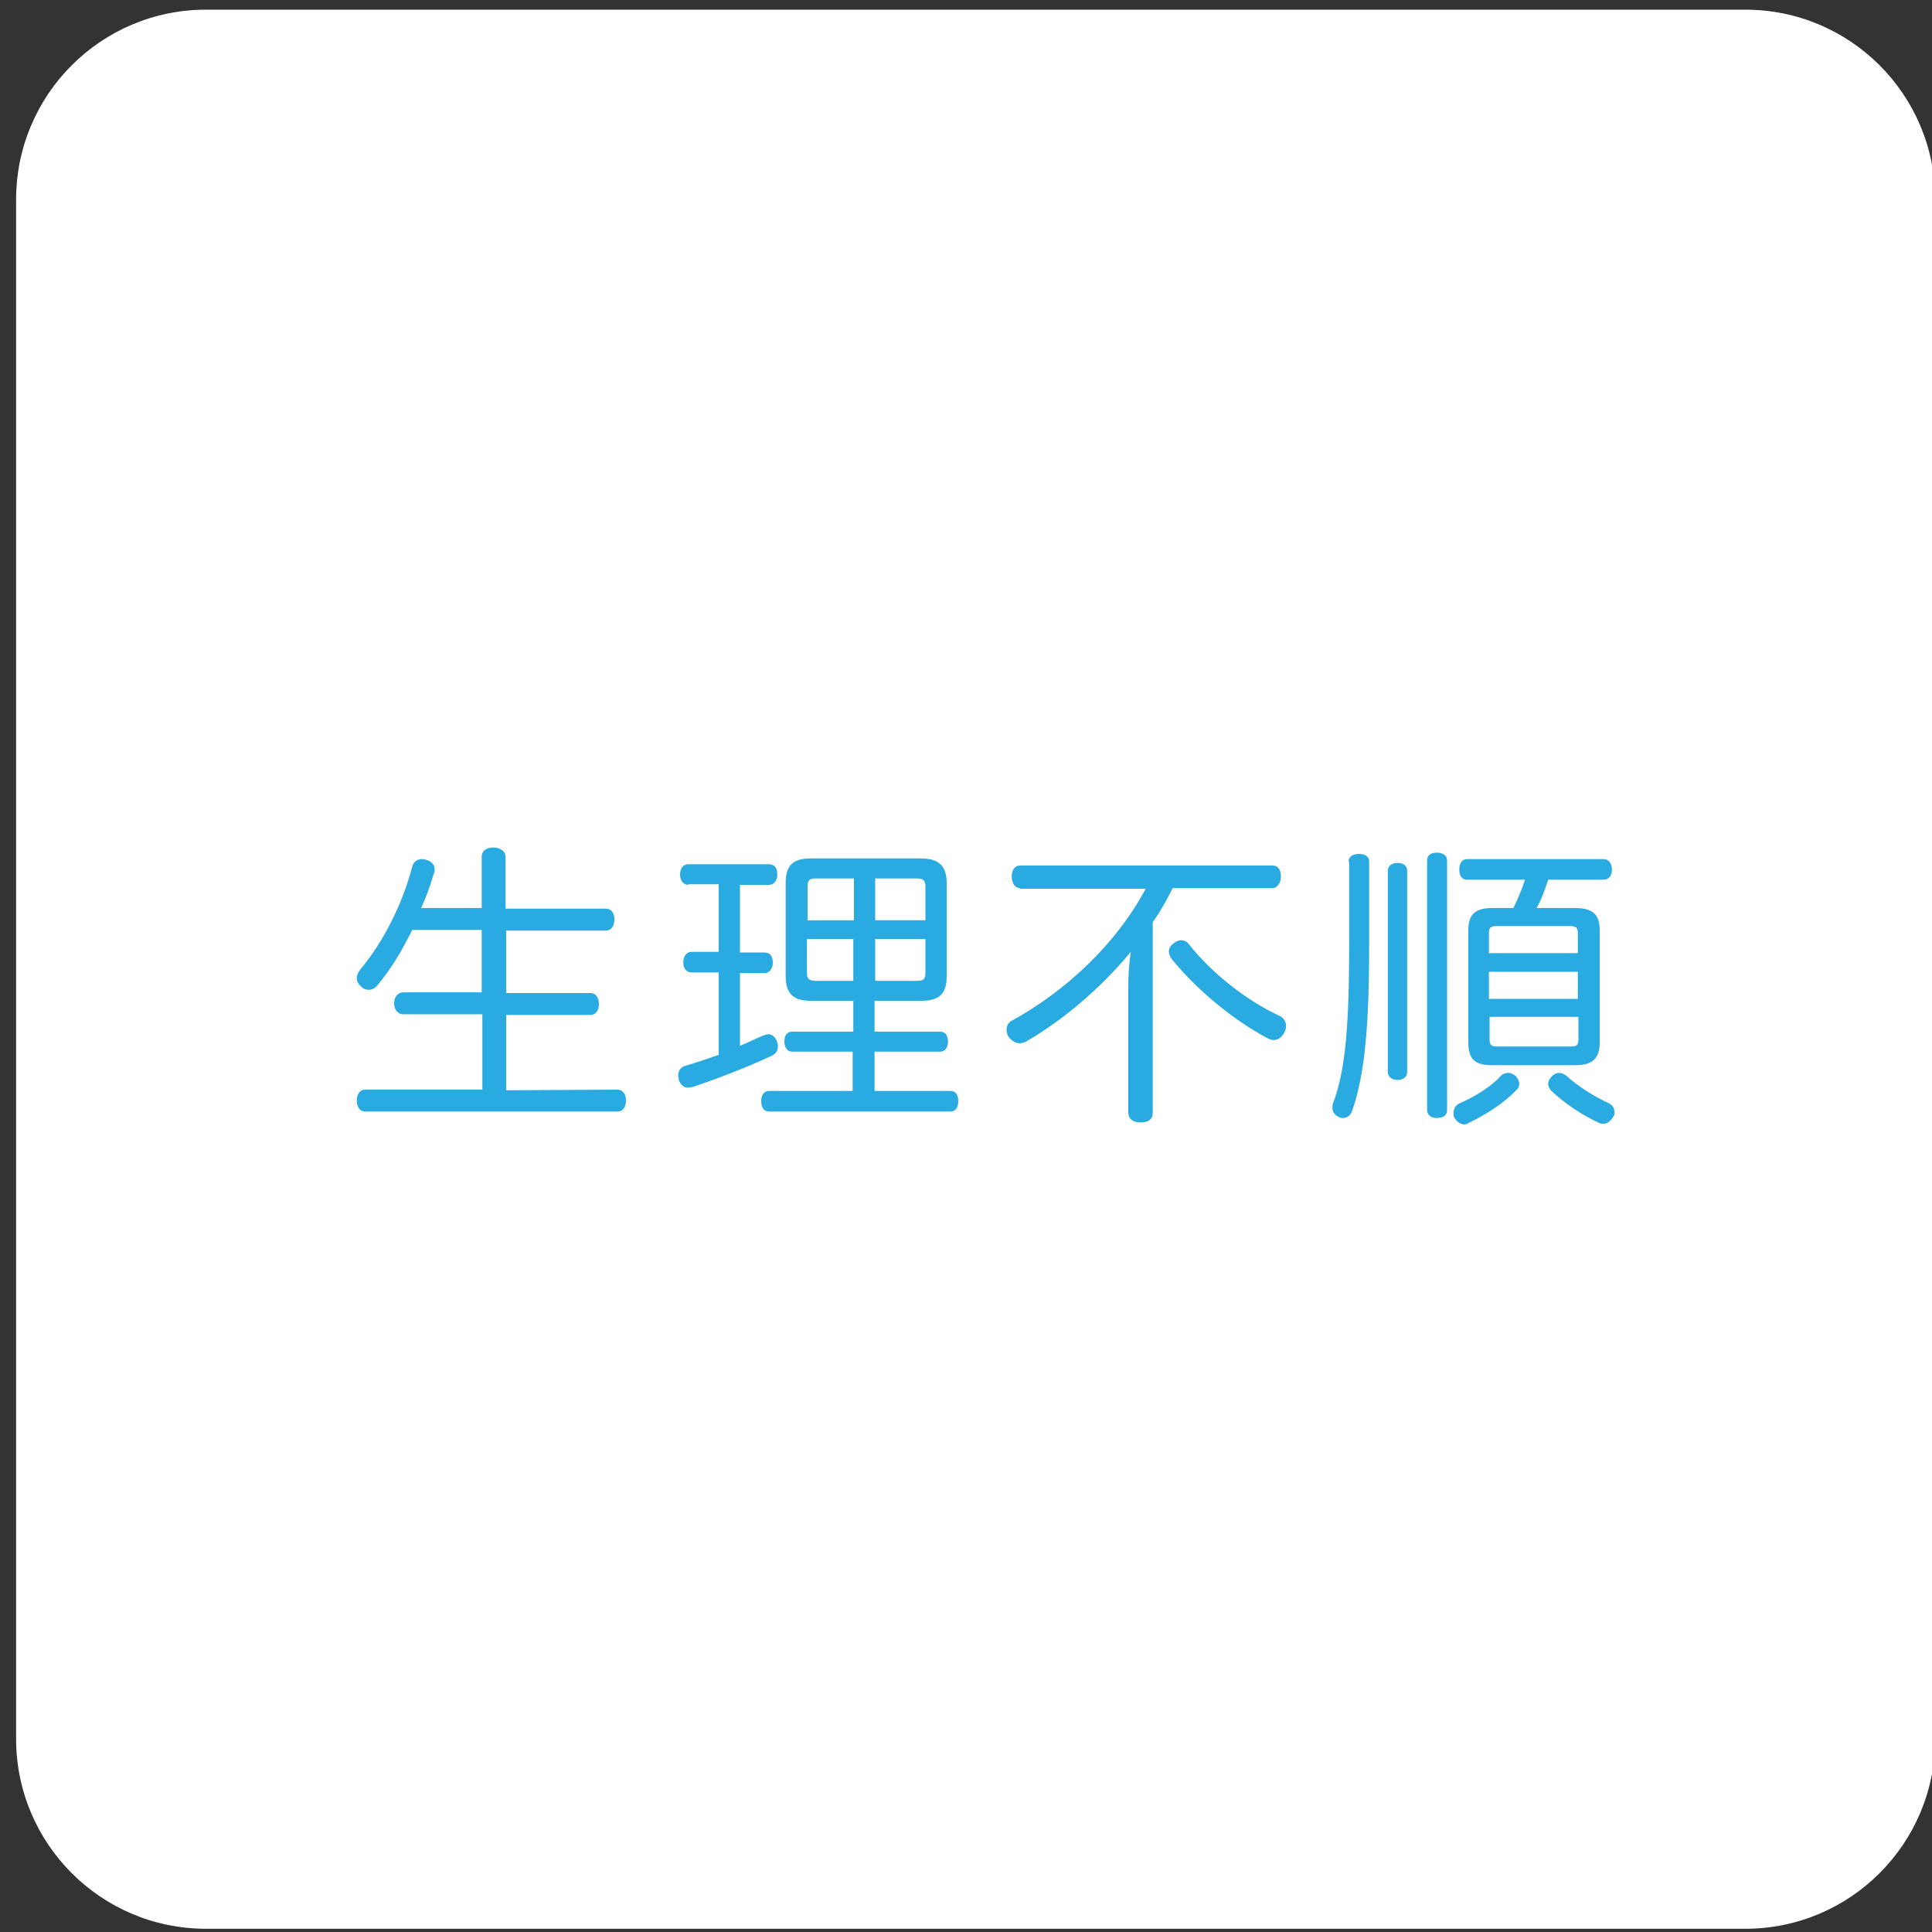
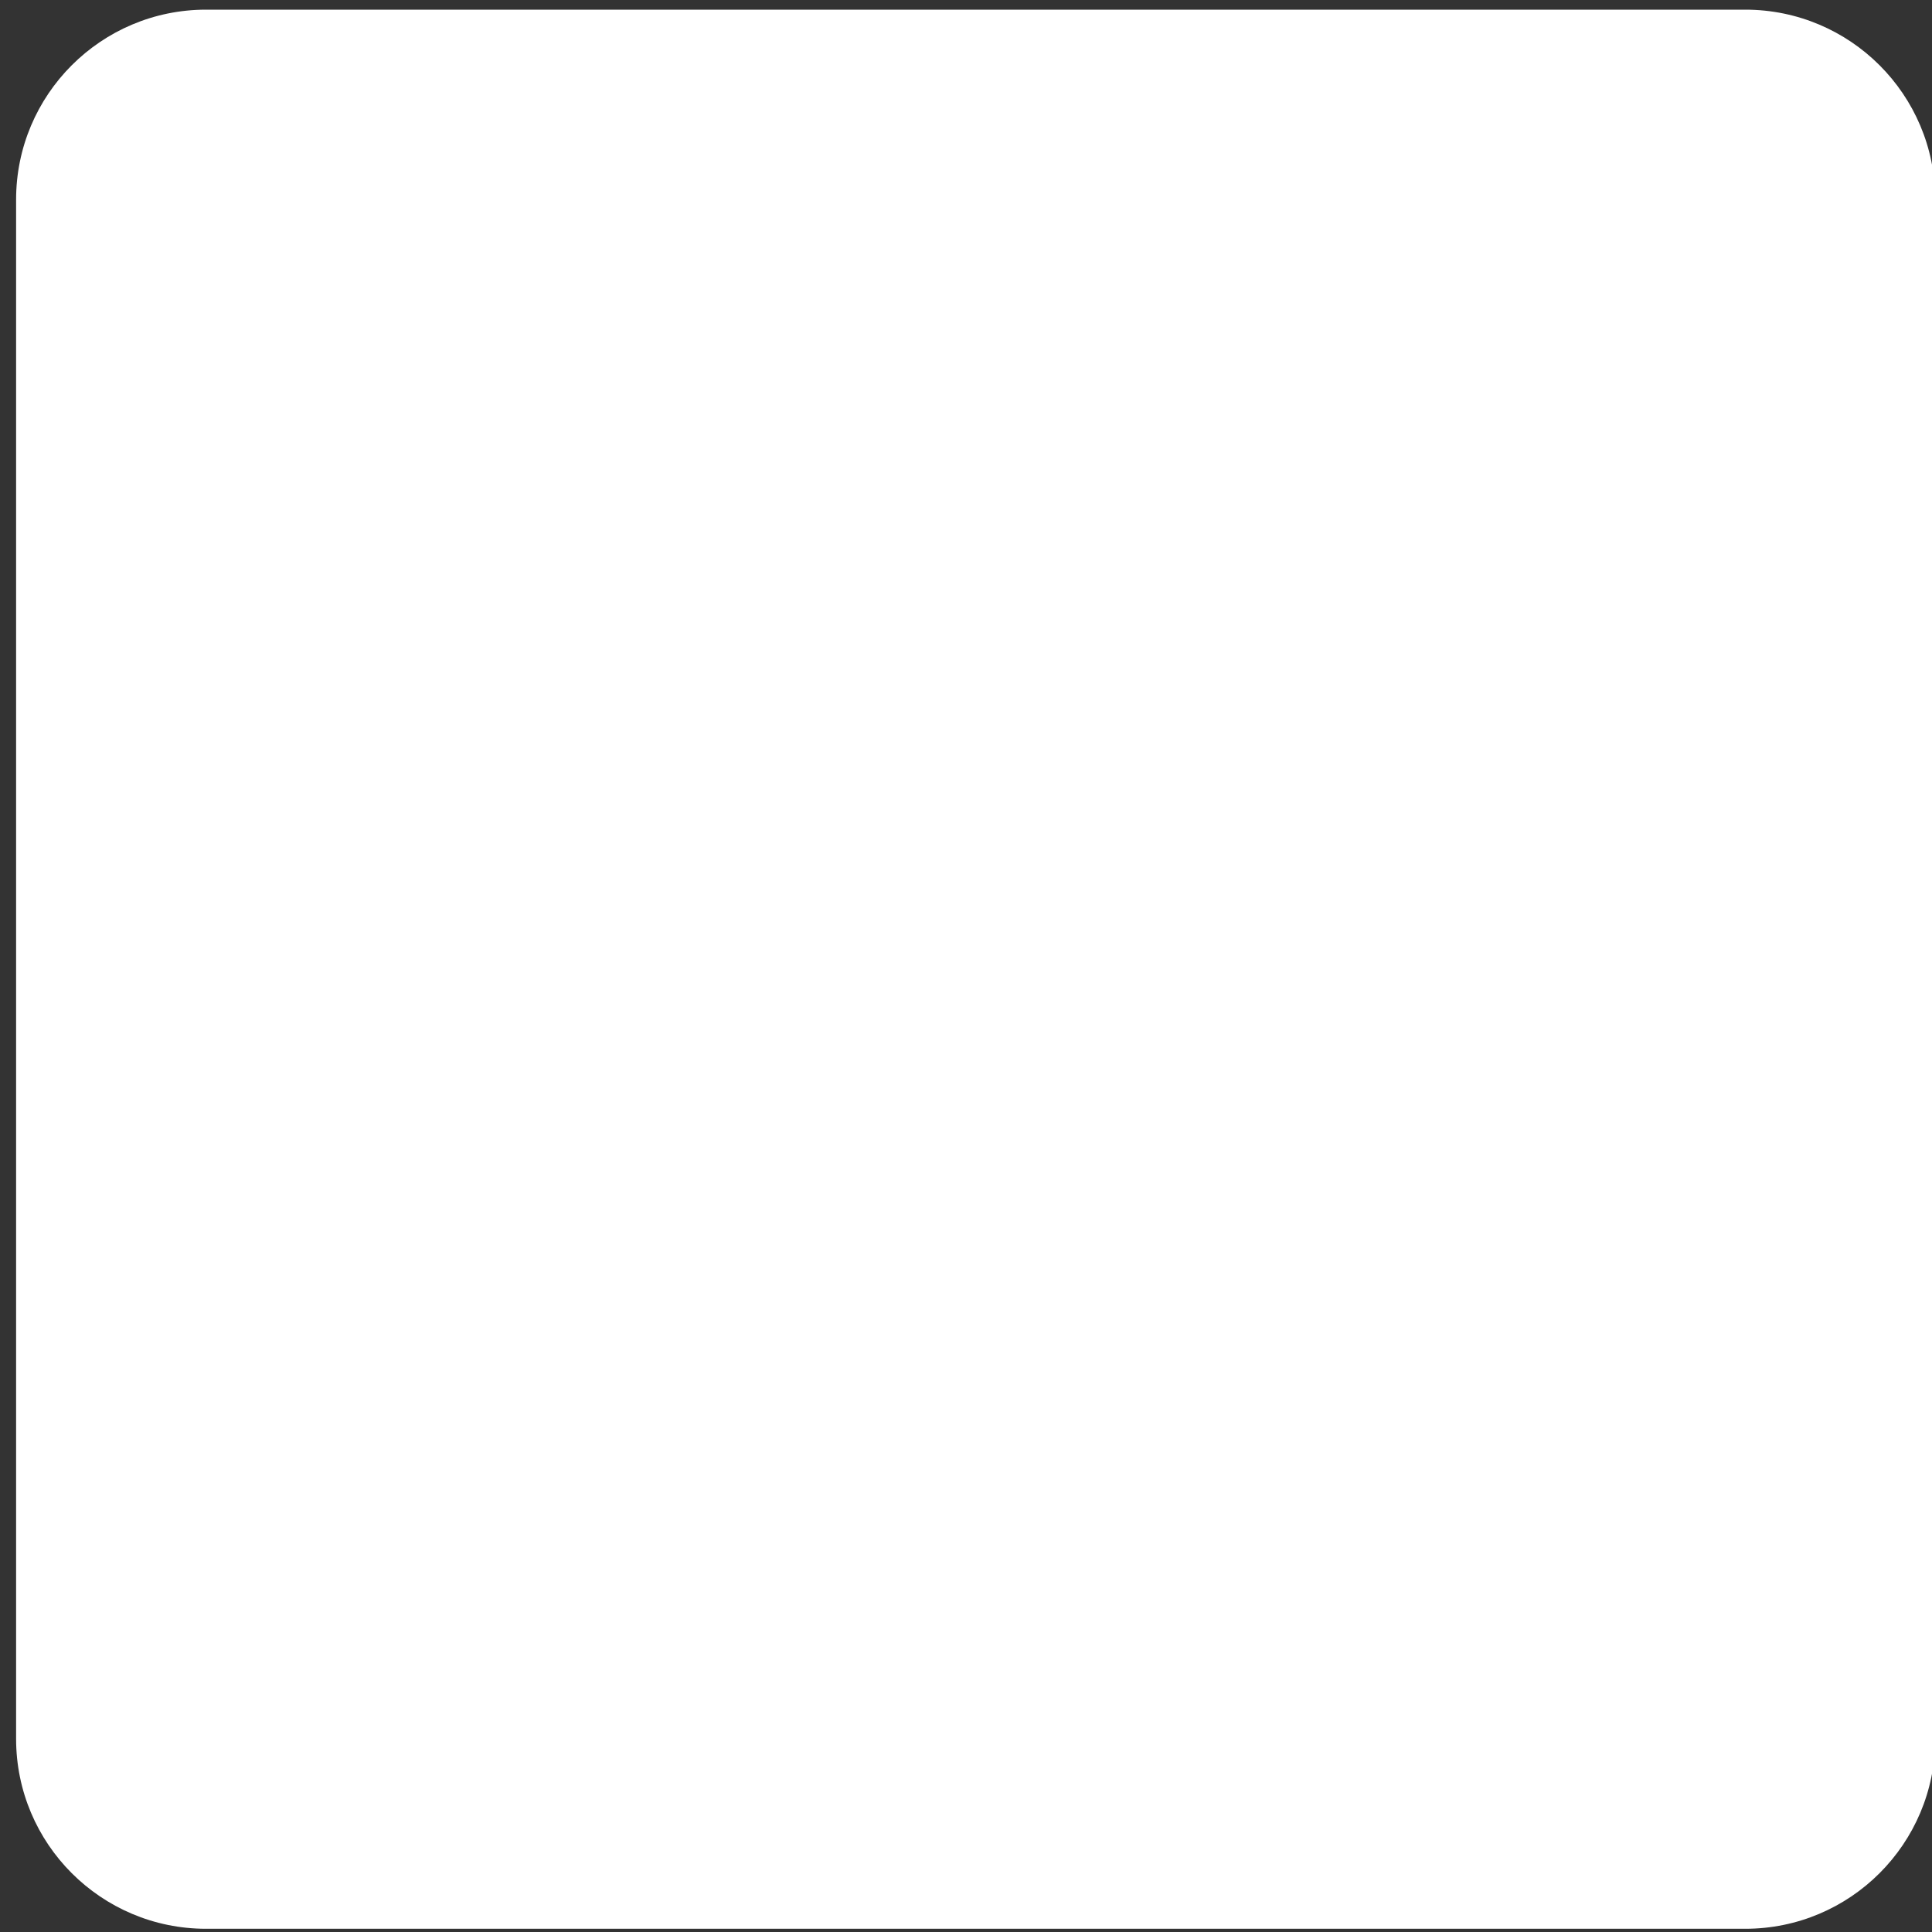
<svg xmlns="http://www.w3.org/2000/svg" version="1.1" id="レイヤー_1" x="0px" y="0px" viewBox="0 0 300 300" style="enable-background:new 0 0 300 300;" xml:space="preserve">
  <rect x="0" y="0" width="300" height="300" fill="#333333" stroke="none" />
  <style type="text/css">
	.st0{fill:#FFFFFF;}
	.st1{fill:#29AAE1;}
</style>
  <path class="st0" d="M271,299.5H32c-16.3,0-29.5-13.2-29.5-29.5V31C2.5,14.7,15.7,1.5,32,1.5h239c16.3,0,29.5,13.2,29.5,29.5v239  C300.5,286.3,287.3,299.5,271,299.5z" />
  <g>
    <g>
-       <path class="st1" d="M95.9,169.2c0.8,0,1.3,0.7,1.3,1.7s-0.5,1.7-1.3,1.7H56.7c-0.8,0-1.3-0.7-1.3-1.7s0.5-1.7,1.3-1.7h18.2v-11.7    H62.6c-0.8,0-1.4-0.7-1.4-1.7s0.6-1.7,1.4-1.7h12.2v-9.7H64c-1.5,3.1-3.3,6.1-5.4,8.6c-0.4,0.5-0.9,0.7-1.3,0.7    c-0.5,0-1-0.2-1.3-0.6c-0.4-0.3-0.6-0.8-0.6-1.2s0.2-0.9,0.5-1.3c3.6-4.3,6.6-10.2,8.1-16c0.2-0.8,0.8-1.2,1.5-1.2    c0.2,0,0.4,0,0.6,0.1c0.9,0.2,1.4,0.8,1.4,1.5c0,0.1,0,0.3-0.1,0.5c-0.5,1.8-1.2,3.7-2,5.5h9.4v-8c0-0.9,0.8-1.4,1.8-1.4    c1.1,0,1.9,0.6,1.9,1.4v8.1h15.6c0.8,0,1.3,0.6,1.3,1.7c0,1-0.5,1.7-1.3,1.7H78.6v9.7h13.1c0.8,0,1.3,0.7,1.3,1.7    s-0.5,1.7-1.3,1.7H78.6v11.7L95.9,169.2L95.9,169.2z" />
-       <path class="st1" d="M106.9,137.4c-0.8,0-1.3-0.7-1.3-1.6c0-1,0.5-1.6,1.3-1.6h12.5c0.9,0,1.3,0.6,1.3,1.6c0,0.9-0.5,1.6-1.3,1.6    h-4.5v10.5h3.8c0.9,0,1.3,0.6,1.3,1.6c0,0.9-0.5,1.6-1.3,1.6h-3.8v11.3c1.2-0.5,2.4-1.1,3.6-1.6c0.3-0.1,0.6-0.2,0.8-0.2    c0.5,0,1,0.3,1.3,1c0.1,0.3,0.2,0.6,0.2,0.9c0,0.6-0.3,1.1-0.9,1.4c-3.8,1.8-8.5,3.6-12.4,4.9c-0.2,0-0.5,0.1-0.6,0.1    c-0.7,0-1.2-0.4-1.5-1.2c0-0.3-0.1-0.5-0.1-0.7c0-0.7,0.4-1.3,1.1-1.5c1.7-0.5,3.5-1.1,5.2-1.7V151h-4.2c-0.8,0-1.3-0.6-1.3-1.6    c0-0.9,0.5-1.6,1.3-1.6h4.2v-10.5h-4.7V137.4z M125.9,155.4c-2.6,0-3.9-1-3.9-3.8v-14.5c0-2.8,1.2-3.8,3.9-3.8H143    c2.6,0,4,1,4,3.8v14.5c0,2.8-1.2,3.8-4,3.8h-7.2v4.8H146c0.8,0,1.2,0.6,1.2,1.5s-0.4,1.6-1.2,1.6h-10.2v6.1h11.8    c0.8,0,1.2,0.6,1.2,1.6c0,0.9-0.4,1.6-1.2,1.6h-28.2c-0.8,0-1.2-0.7-1.2-1.6c0-0.9,0.4-1.6,1.2-1.6h13v-6.1H123    c-0.8,0-1.2-0.7-1.2-1.6c0-0.9,0.4-1.5,1.2-1.5h9.5v-4.8H125.9z M126.7,136.4c-0.9,0-1.3,0.2-1.3,1.2v5.3h7.2v-6.5H126.7z     M125.3,145.8v5.3c0,0.9,0.4,1.2,1.3,1.2h5.9v-6.5H125.3z M135.9,142.9h7.8v-5.3c0-0.9-0.4-1.2-1.3-1.2h-6.5V142.9z M135.9,152.3    h6.5c0.9,0,1.3-0.2,1.3-1.2v-5.3h-7.8V152.3z" />
-       <path class="st1" d="M158.4,137.9c-0.9,0-1.3-0.9-1.3-1.8c0-0.9,0.4-1.7,1.3-1.7h39.2c0.9,0,1.3,0.7,1.3,1.7    c0,0.9-0.5,1.8-1.3,1.8h-15.5c-0.9,1.8-1.9,3.6-3.1,5.3v29.6c0,1-0.7,1.5-1.9,1.5s-1.9-0.6-1.9-1.5v-19.4c0-1.8,0.1-3.8,0.4-5.6    c-4.9,5.9-10.8,10.8-16.4,14c-0.3,0.1-0.6,0.2-0.9,0.2c-0.6,0-1.2-0.4-1.7-1c-0.2-0.4-0.3-0.7-0.3-1.1c0-0.6,0.3-1.2,0.8-1.4    c8.2-4.5,16.1-11.7,20.8-20.5h-19.5V137.9z M183.4,146c0.5,0,0.9,0.2,1.2,0.6c3.6,4.6,9.2,8.9,14,11.1c0.7,0.3,1.1,0.9,1.1,1.6    c0,0.4-0.1,0.7-0.3,1.1c-0.4,0.7-1,1.1-1.6,1.1c-0.3,0-0.6-0.1-1-0.3c-4.9-2.6-10.5-7-14.8-12.2c-0.3-0.4-0.5-0.8-0.5-1.2    c0-0.5,0.2-0.9,0.7-1.3C182.6,146.2,183,146,183.4,146z" />
-       <path class="st1" d="M209.4,133.8c0-0.8,0.7-1.2,1.6-1.2c1,0,1.6,0.4,1.6,1.2v12.8c0,13-0.7,20.2-2.6,25.8    c-0.2,0.7-0.8,1.2-1.4,1.2c-0.2,0-0.4,0-0.6-0.1c-0.7-0.3-1.1-0.8-1.1-1.5c0-0.2,0-0.5,0.1-0.7c2-5.3,2.5-12.4,2.5-25.1v-12.4    H209.4z M218.5,166.5c0,0.7-0.6,1.2-1.5,1.2c-0.8,0-1.5-0.5-1.5-1.2v-31.3c0-0.8,0.7-1.2,1.5-1.2c0.9,0,1.5,0.4,1.5,1.2V166.5z     M224.7,172.4c0,0.8-0.6,1.2-1.6,1.2c-0.9,0-1.5-0.5-1.5-1.2v-38.8c0-0.8,0.6-1.2,1.5-1.2s1.6,0.4,1.6,1.2V172.4z M235.9,168.3    c0,0.3-0.1,0.7-0.4,0.9c-1.8,2-4.8,3.9-7.5,5.2c-0.2,0.1-0.4,0.2-0.6,0.2c-0.6,0-1.2-0.4-1.6-1.1c-0.1-0.2-0.1-0.5-0.1-0.7    c0-0.6,0.3-1.2,1-1.5c2.3-1,4.9-2.6,6.3-4.2c0.3-0.3,0.7-0.5,1.2-0.5c0.4,0,0.8,0.2,1.2,0.5C235.7,167.5,235.9,167.9,235.9,168.3z     M227.8,136.6c-0.8,0-1.2-0.6-1.2-1.6c0-0.9,0.4-1.6,1.2-1.6H249c0.8,0,1.3,0.7,1.3,1.6c0,1-0.5,1.6-1.3,1.6h-8.6    c-0.5,1.5-1,3-1.8,4.4h6c2.6,0,3.8,0.9,3.8,3.4v17.5c0,2.5-1.2,3.5-3.7,3.5h-13.1c-2.5,0-3.6-0.9-3.6-3.5v-17.5    c0-2.5,1.2-3.4,3.7-3.4h3.3c0.7-1.4,1.3-2.9,1.8-4.4H227.8z M245,148v-3.1c0-0.9-0.3-1.1-1.2-1.1h-11.4c-0.9,0-1.2,0.2-1.2,1.1    v3.1H245z M245,155.1v-4.2h-13.8v4.2H245z M231.3,161.4c0,0.9,0.3,1.1,1.2,1.1h11.4c0.9,0,1.2-0.2,1.2-1.1v-3.5h-13.8L231.3,161.4    L231.3,161.4z M242.1,166.6c0.4,0,0.8,0.2,1.2,0.5c1.6,1.5,4.3,3.2,6.5,4.2c0.6,0.3,0.9,0.8,0.9,1.4c0,0.3,0,0.5-0.2,0.7    c-0.3,0.6-0.9,1.1-1.5,1.1c-0.2,0-0.4,0-0.6-0.1c-2.7-1.2-5.5-3.1-7.6-5.1c-0.2-0.3-0.4-0.6-0.4-1s0.2-0.8,0.6-1.2    C241.3,166.8,241.7,166.6,242.1,166.6z" />
-     </g>
+       </g>
  </g>
</svg>